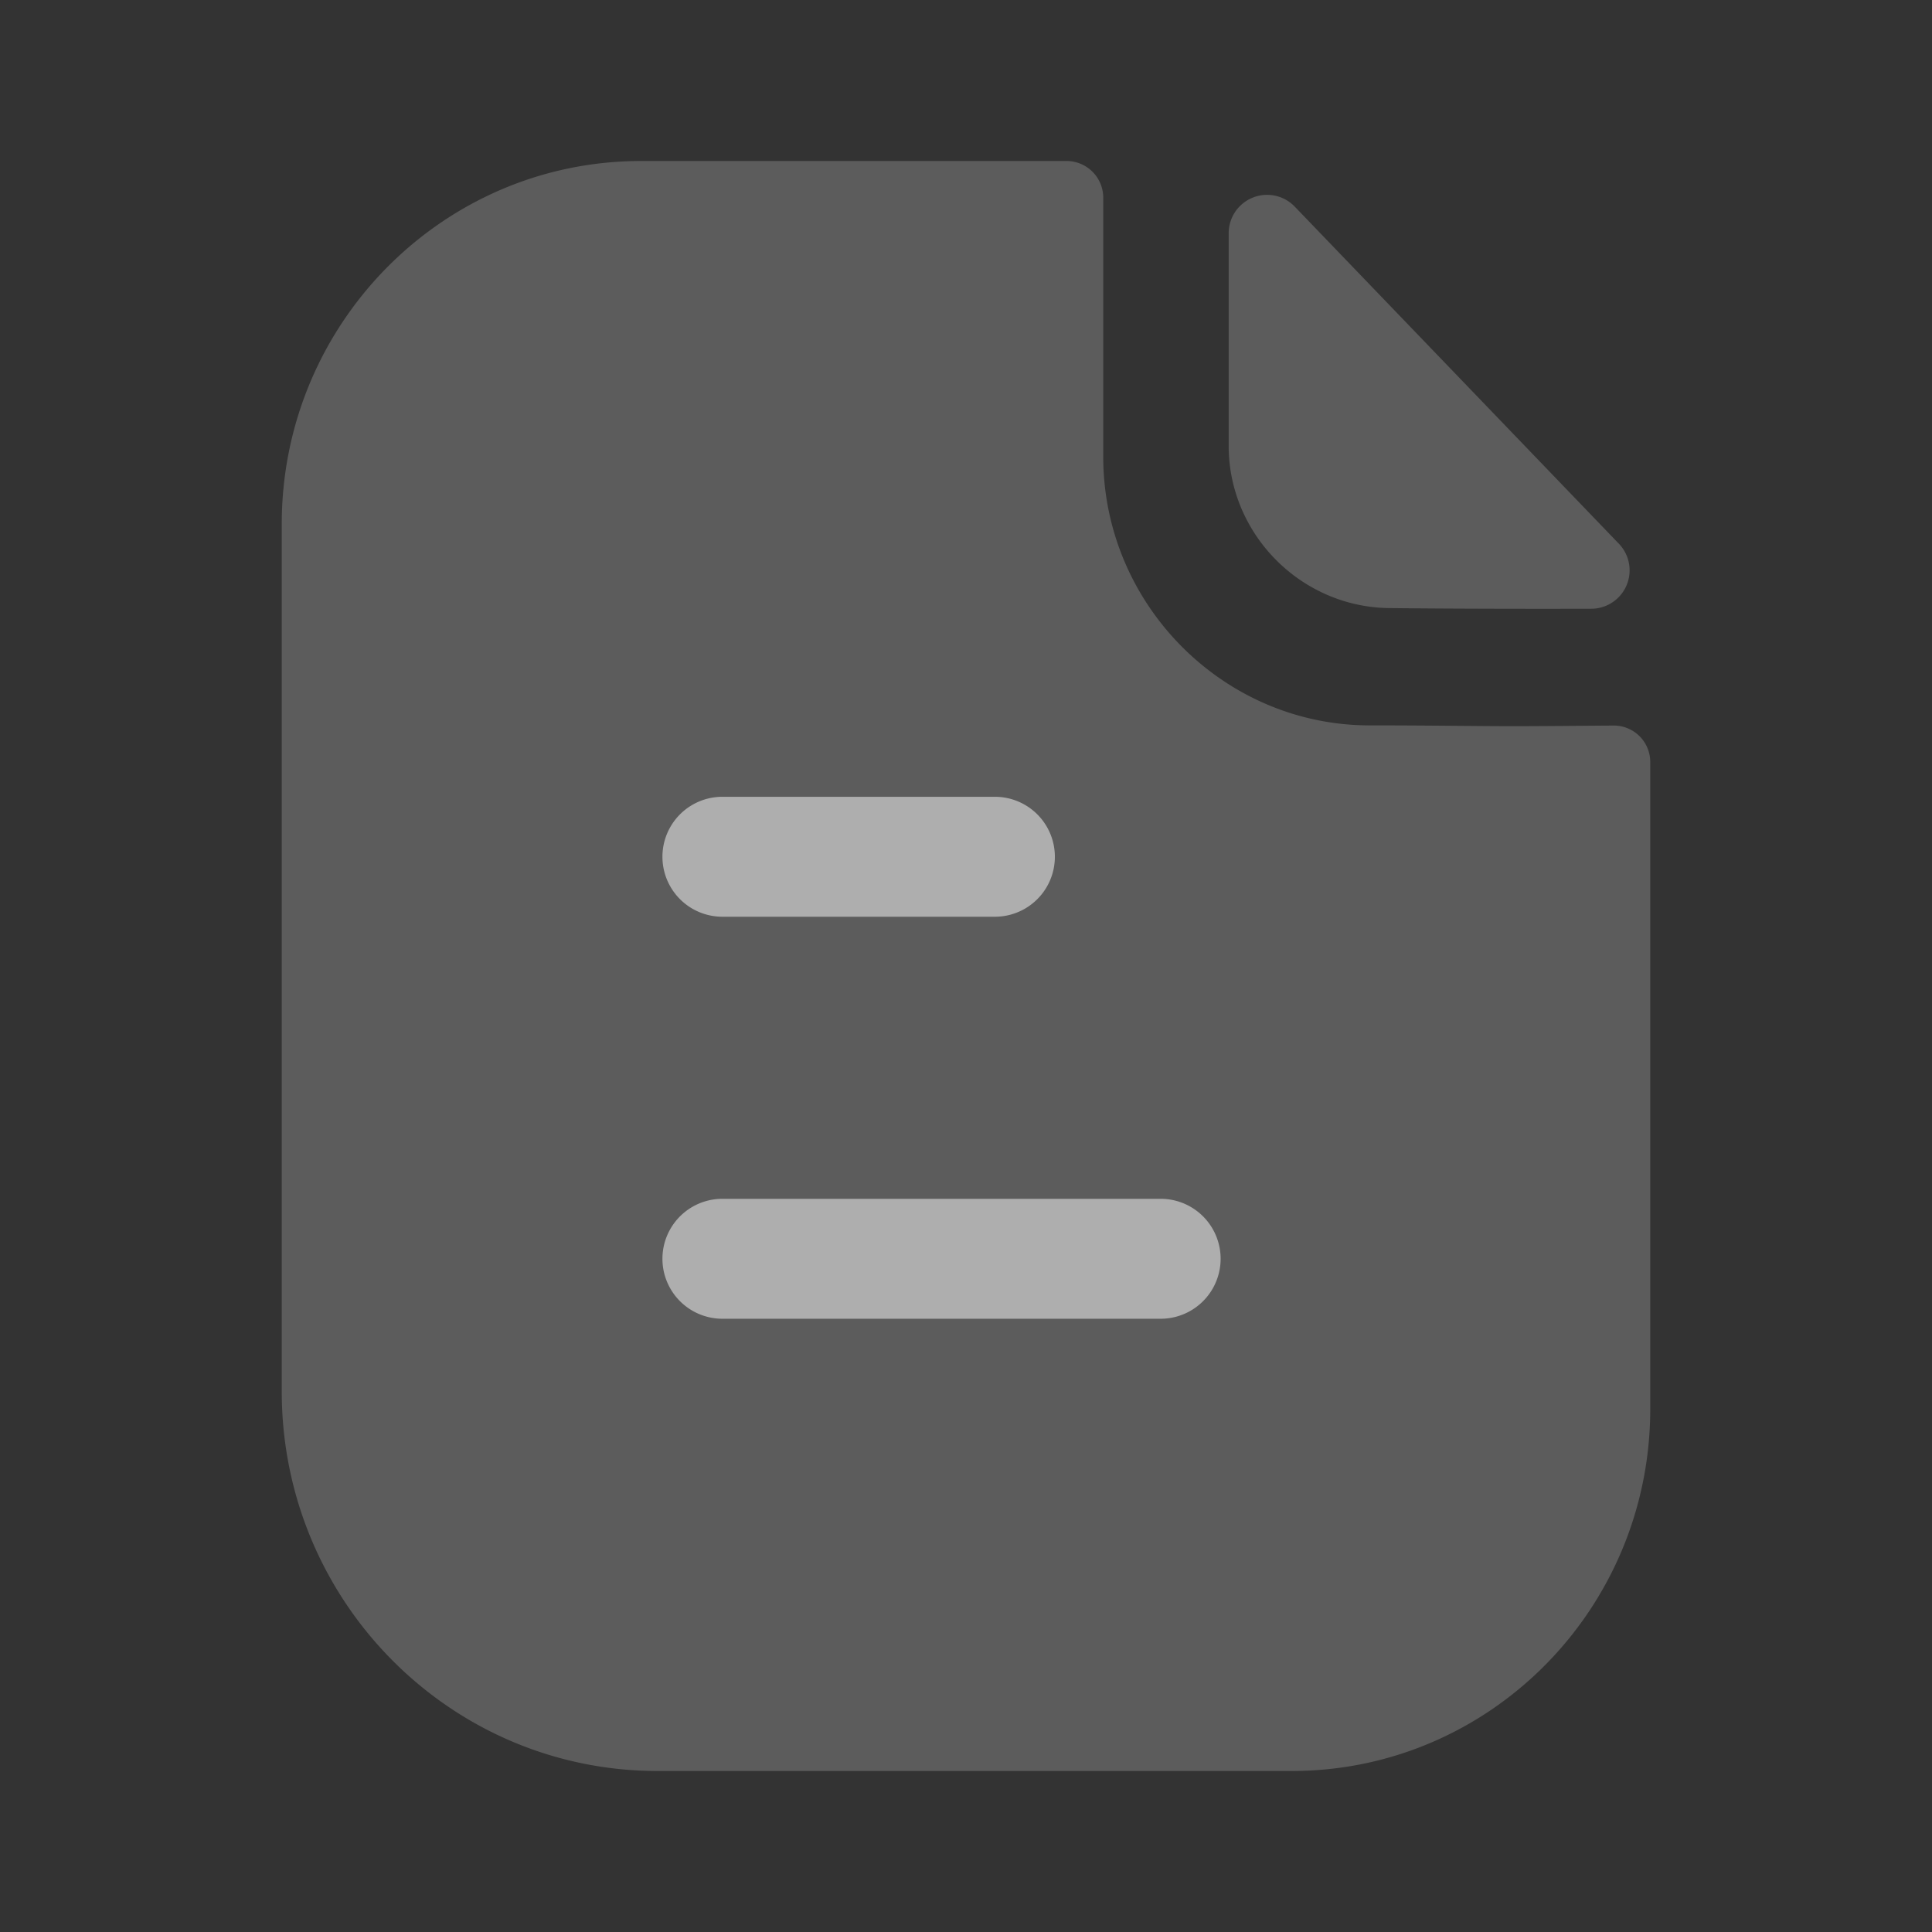
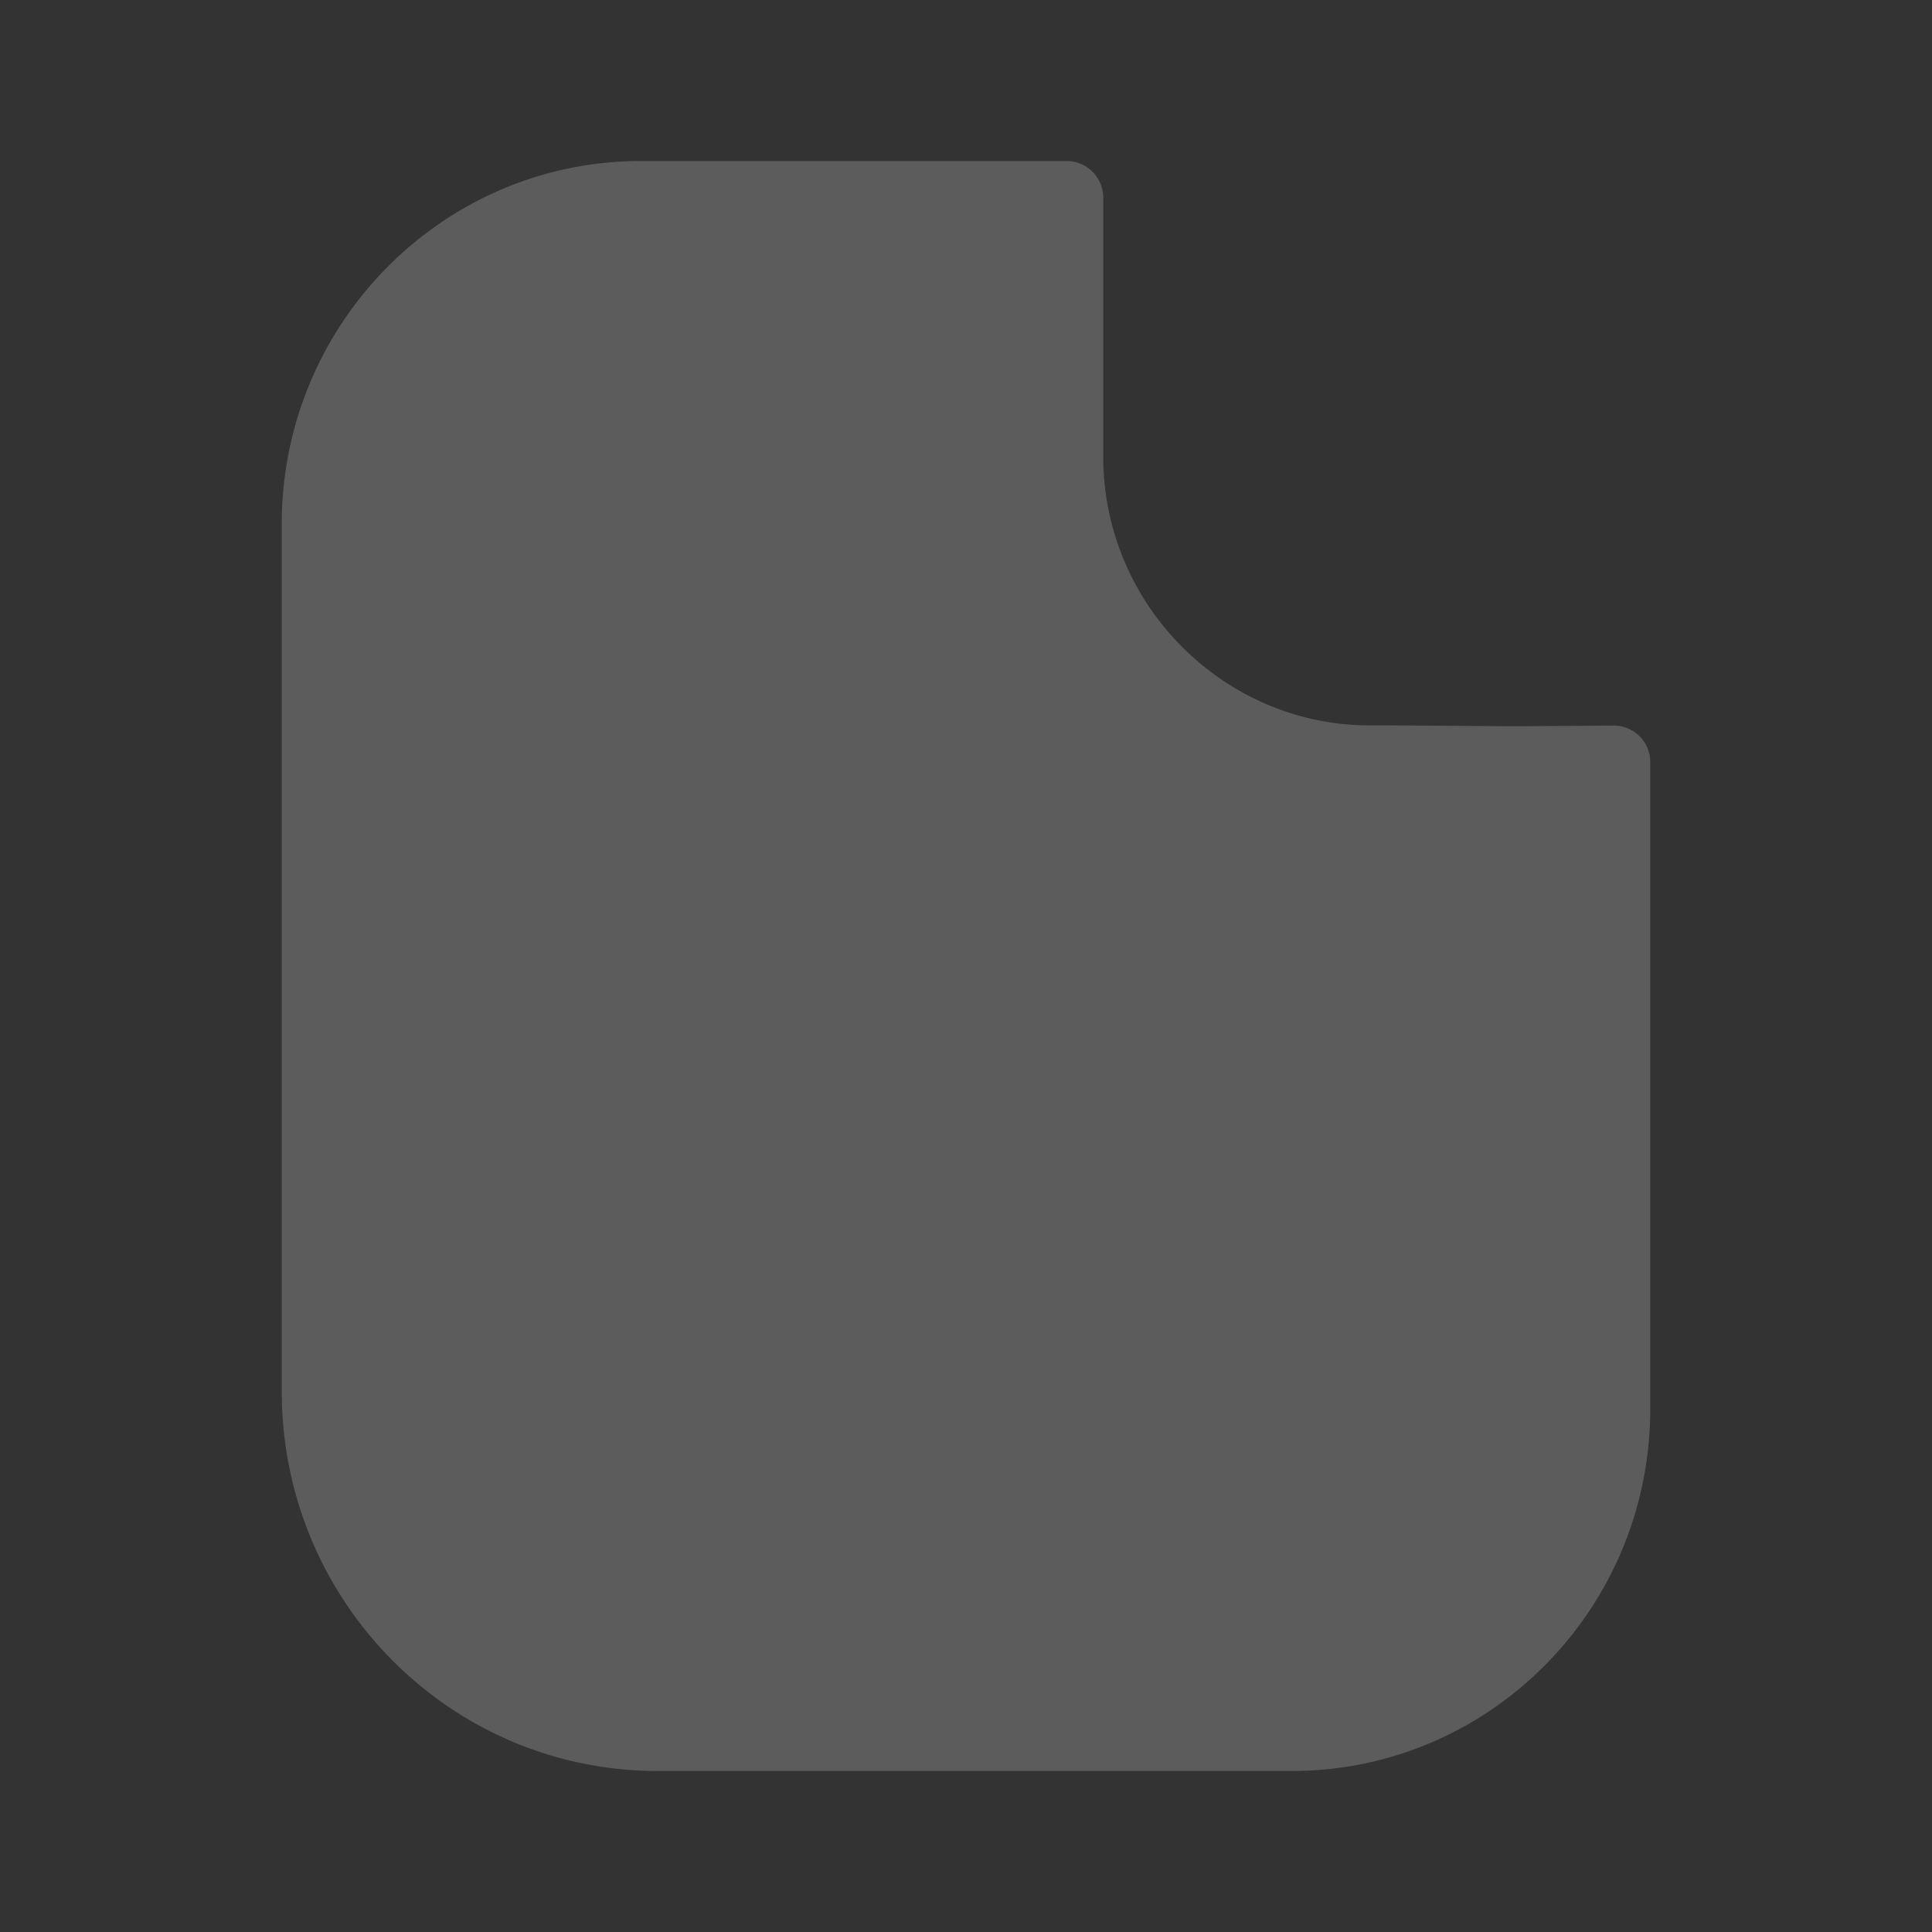
<svg xmlns="http://www.w3.org/2000/svg" width="24" height="24" fill="none">
  <rect width="100%" height="100%" fill="#333333" stroke="none" />
  <path opacity=".4" d="M18.809 9.021c-.452 0-1.05-.01-1.794-.01-1.816 0-3.31-1.503-3.31-3.336V2.459A.456.456 0 0013.254 2h-5.29C5.496 2 3.5 4.026 3.5 6.509v10.775C3.5 19.889 5.59 22 8.17 22h7.876c2.46 0 4.454-2.013 4.454-4.498V9.471a.453.453 0 00-.453-.458c-.422.003-.93.008-1.238.008z" fill="#fff" fill-opacity=".5" />
-   <path opacity=".4" d="M16.084 2.567a.477.477 0 00-.821.334v2.637c0 1.106.91 2.016 2.017 2.016.697.008 1.665.01 2.487.008a.477.477 0 00.343-.808l-4.026-4.187z" fill="#fff" fill-opacity=".5" />
-   <path fill-rule="evenodd" clip-rule="evenodd" d="M8.974 11.388h3.385a.745.745 0 100-1.49H8.974a.745.745 0 000 1.49zm0 4.994h5.444a.745.745 0 100-1.49H8.974a.745.745 0 000 1.49z" fill="#fff" fill-opacity=".5" />
</svg>